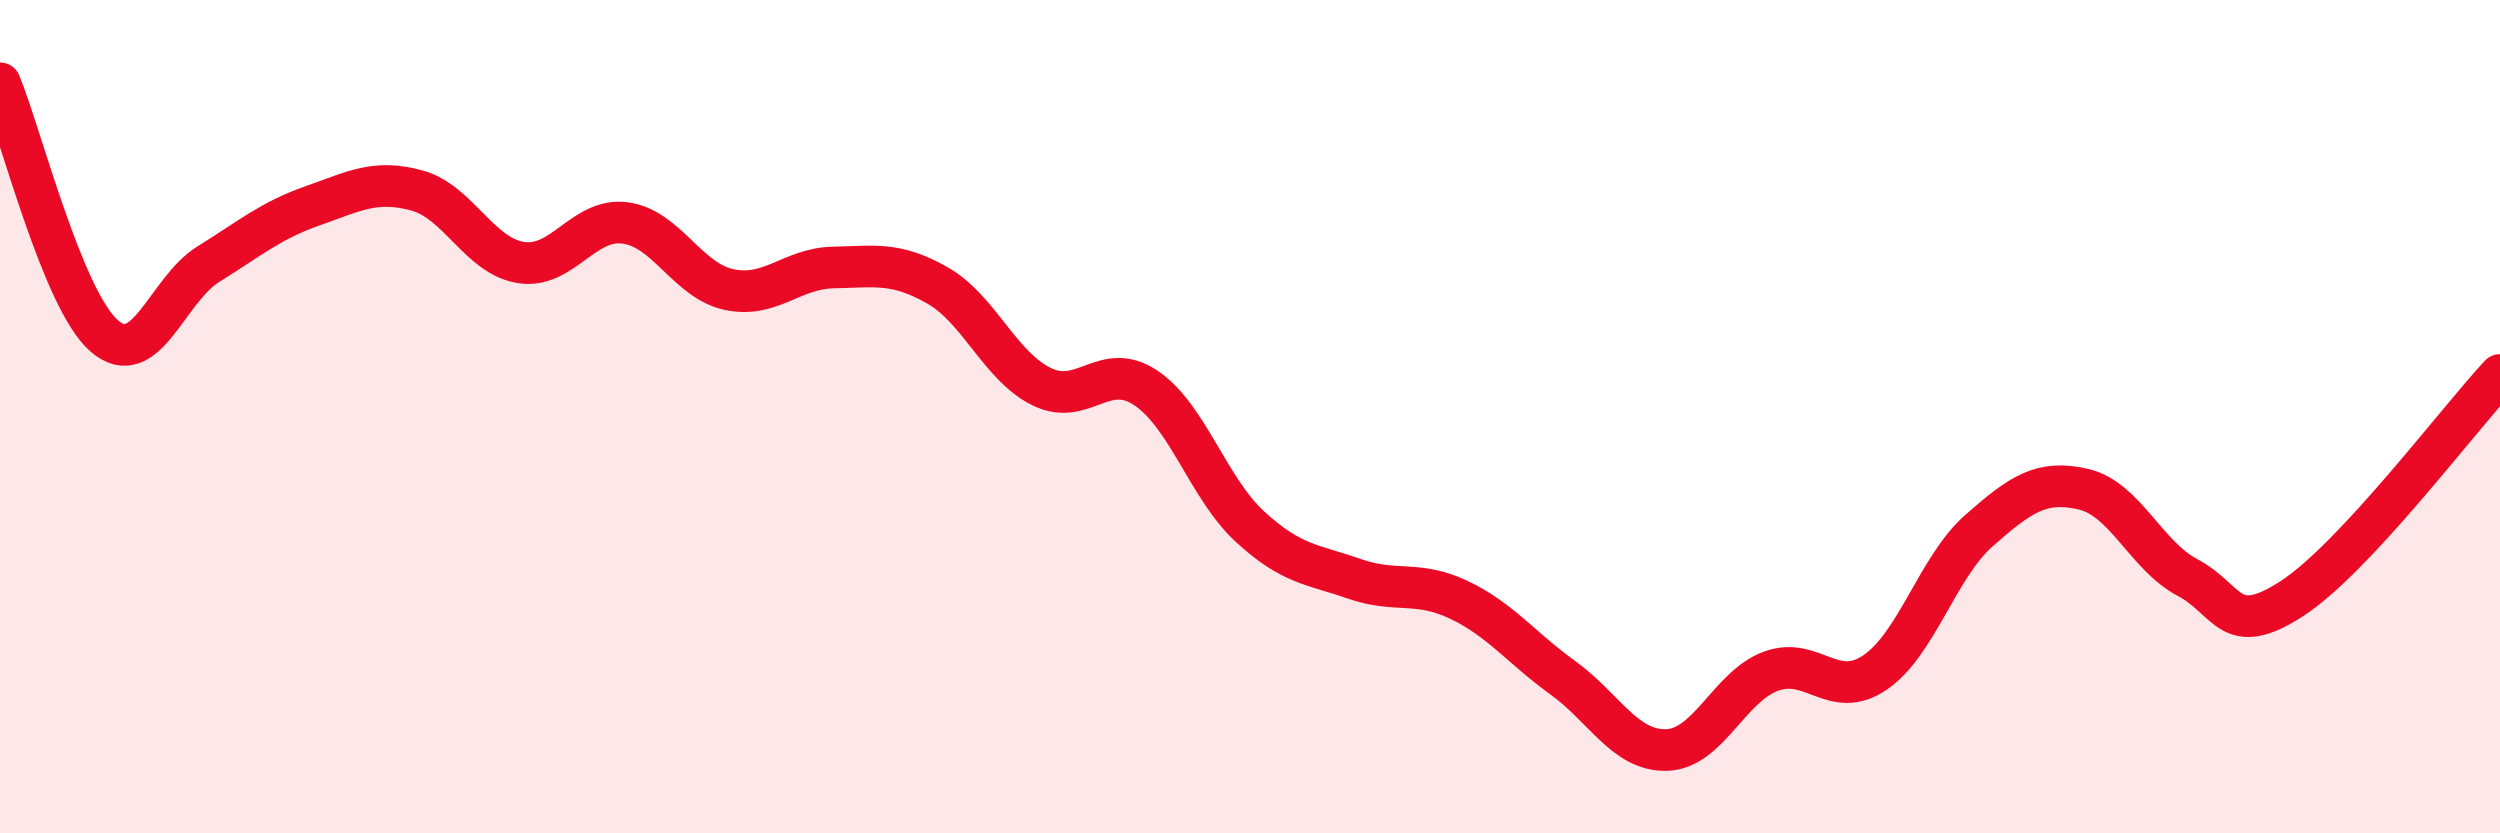
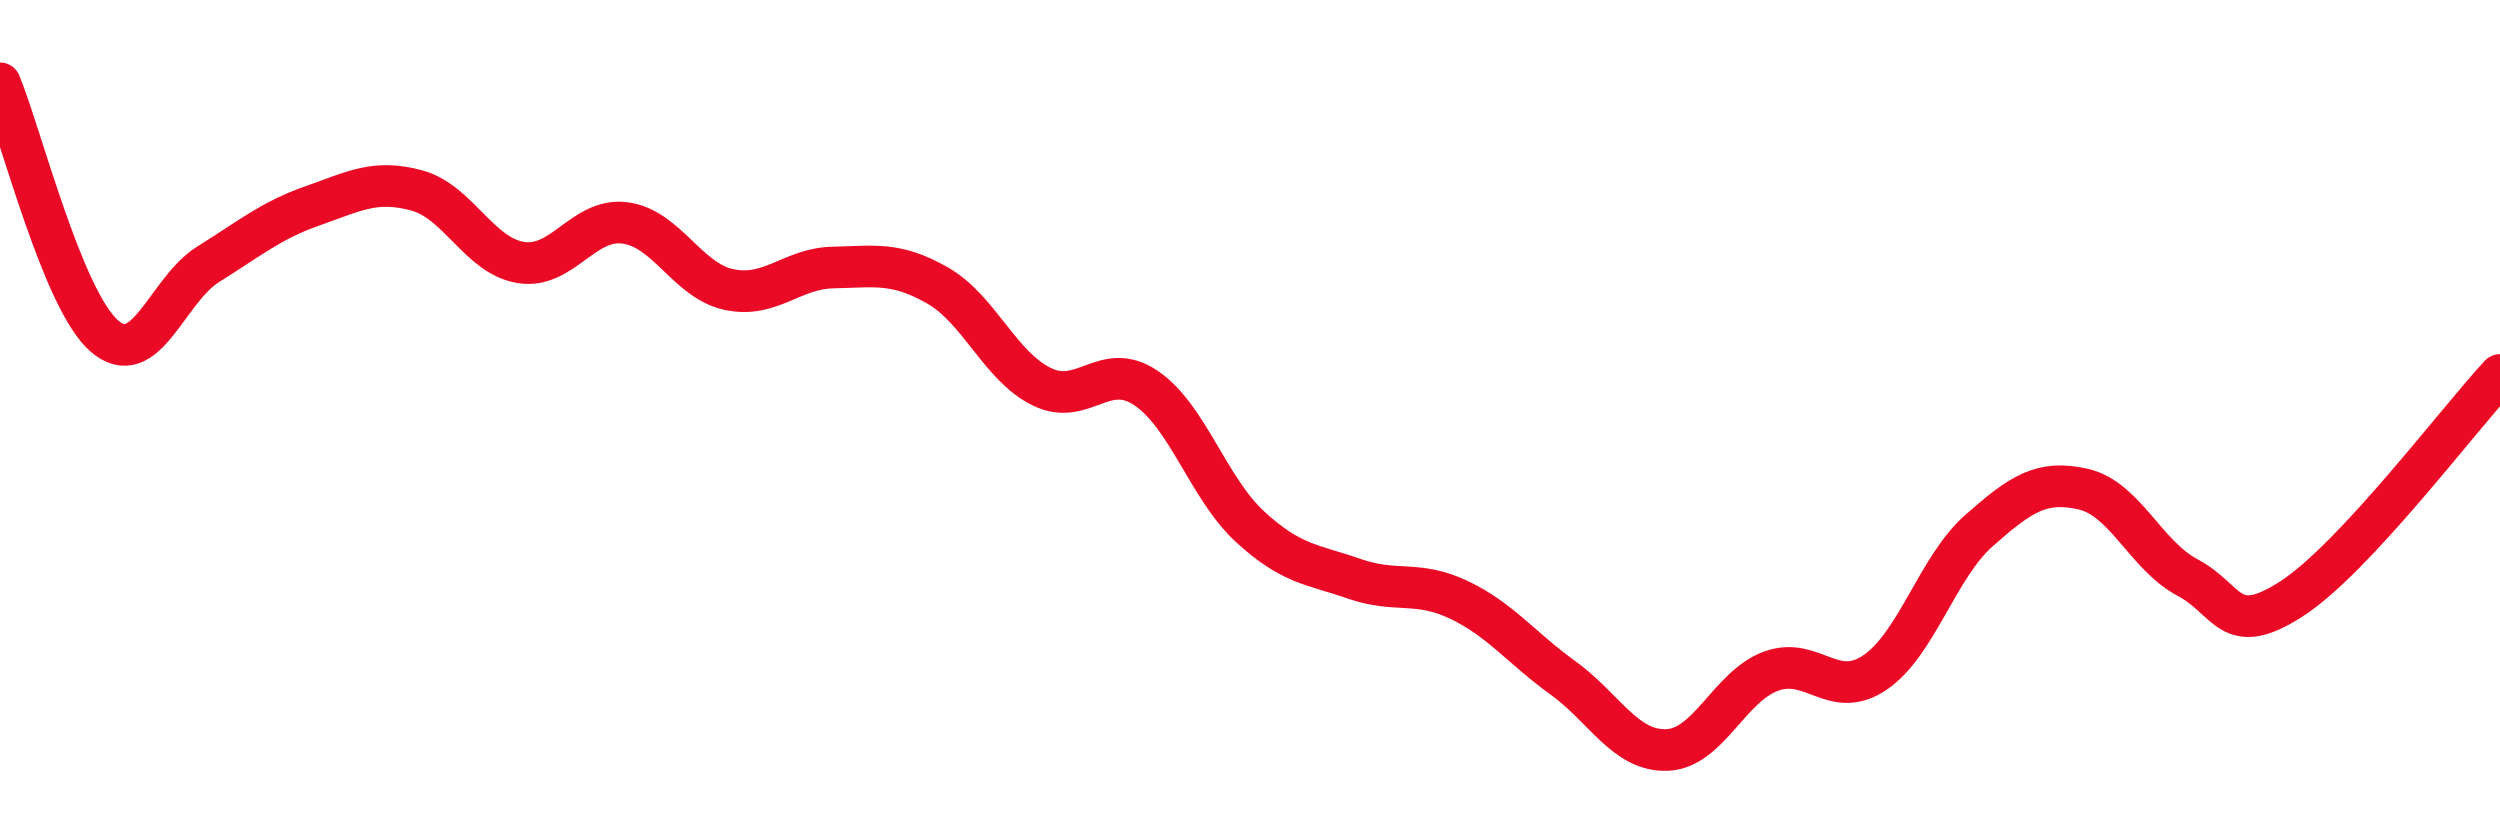
<svg xmlns="http://www.w3.org/2000/svg" width="60" height="20" viewBox="0 0 60 20">
-   <path d="M 0,2 C 0.5,3.21 1.5,7.19 2.5,8.06 C 3.5,8.93 4,6.96 5,6.34 C 6,5.72 6.5,5.29 7.5,4.94 C 8.5,4.59 9,4.3 10,4.57 C 11,4.84 11.5,6.14 12.5,6.3 C 13.5,6.46 14,5.22 15,5.35 C 16,5.48 16.5,6.74 17.5,6.95 C 18.5,7.16 19,6.44 20,6.42 C 21,6.4 21.5,6.28 22.5,6.85 C 23.5,7.42 24,8.79 25,9.28 C 26,9.77 26.5,8.64 27.5,9.31 C 28.5,9.98 29,11.72 30,12.64 C 31,13.56 31.5,13.54 32.5,13.89 C 33.5,14.24 34,13.92 35,14.39 C 36,14.86 36.5,15.54 37.5,16.26 C 38.5,16.98 39,18.03 40,18 C 41,17.97 41.5,16.48 42.5,16.11 C 43.5,15.74 44,16.82 45,16.14 C 46,15.46 46.5,13.61 47.5,12.73 C 48.5,11.85 49,11.51 50,11.74 C 51,11.97 51.5,13.33 52.5,13.86 C 53.5,14.39 53.5,15.34 55,14.37 C 56.5,13.4 59,10.07 60,9L60 20L0 20Z" fill="#EB0A25" opacity="0.1" stroke-linecap="round" stroke-linejoin="round" />
  <path d="M 0,2 C 0.5,3.21 1.5,7.19 2.5,8.06 C 3.5,8.93 4,6.96 5,6.34 C 6,5.72 6.5,5.29 7.5,4.94 C 8.5,4.59 9,4.3 10,4.57 C 11,4.84 11.5,6.14 12.5,6.3 C 13.5,6.46 14,5.22 15,5.35 C 16,5.48 16.5,6.74 17.5,6.95 C 18.5,7.16 19,6.44 20,6.42 C 21,6.4 21.5,6.28 22.5,6.85 C 23.5,7.42 24,8.79 25,9.28 C 26,9.77 26.5,8.64 27.5,9.31 C 28.5,9.98 29,11.72 30,12.64 C 31,13.56 31.5,13.54 32.5,13.89 C 33.5,14.24 34,13.92 35,14.39 C 36,14.86 36.5,15.54 37.5,16.26 C 38.5,16.98 39,18.03 40,18 C 41,17.97 41.5,16.48 42.5,16.11 C 43.5,15.74 44,16.82 45,16.14 C 46,15.46 46.5,13.61 47.5,12.73 C 48.5,11.85 49,11.51 50,11.74 C 51,11.97 51.5,13.33 52.5,13.86 C 53.5,14.39 53.5,15.34 55,14.37 C 56.5,13.4 59,10.07 60,9" stroke="#EB0A25" stroke-width="1" fill="none" stroke-linecap="round" stroke-linejoin="round" />
</svg>